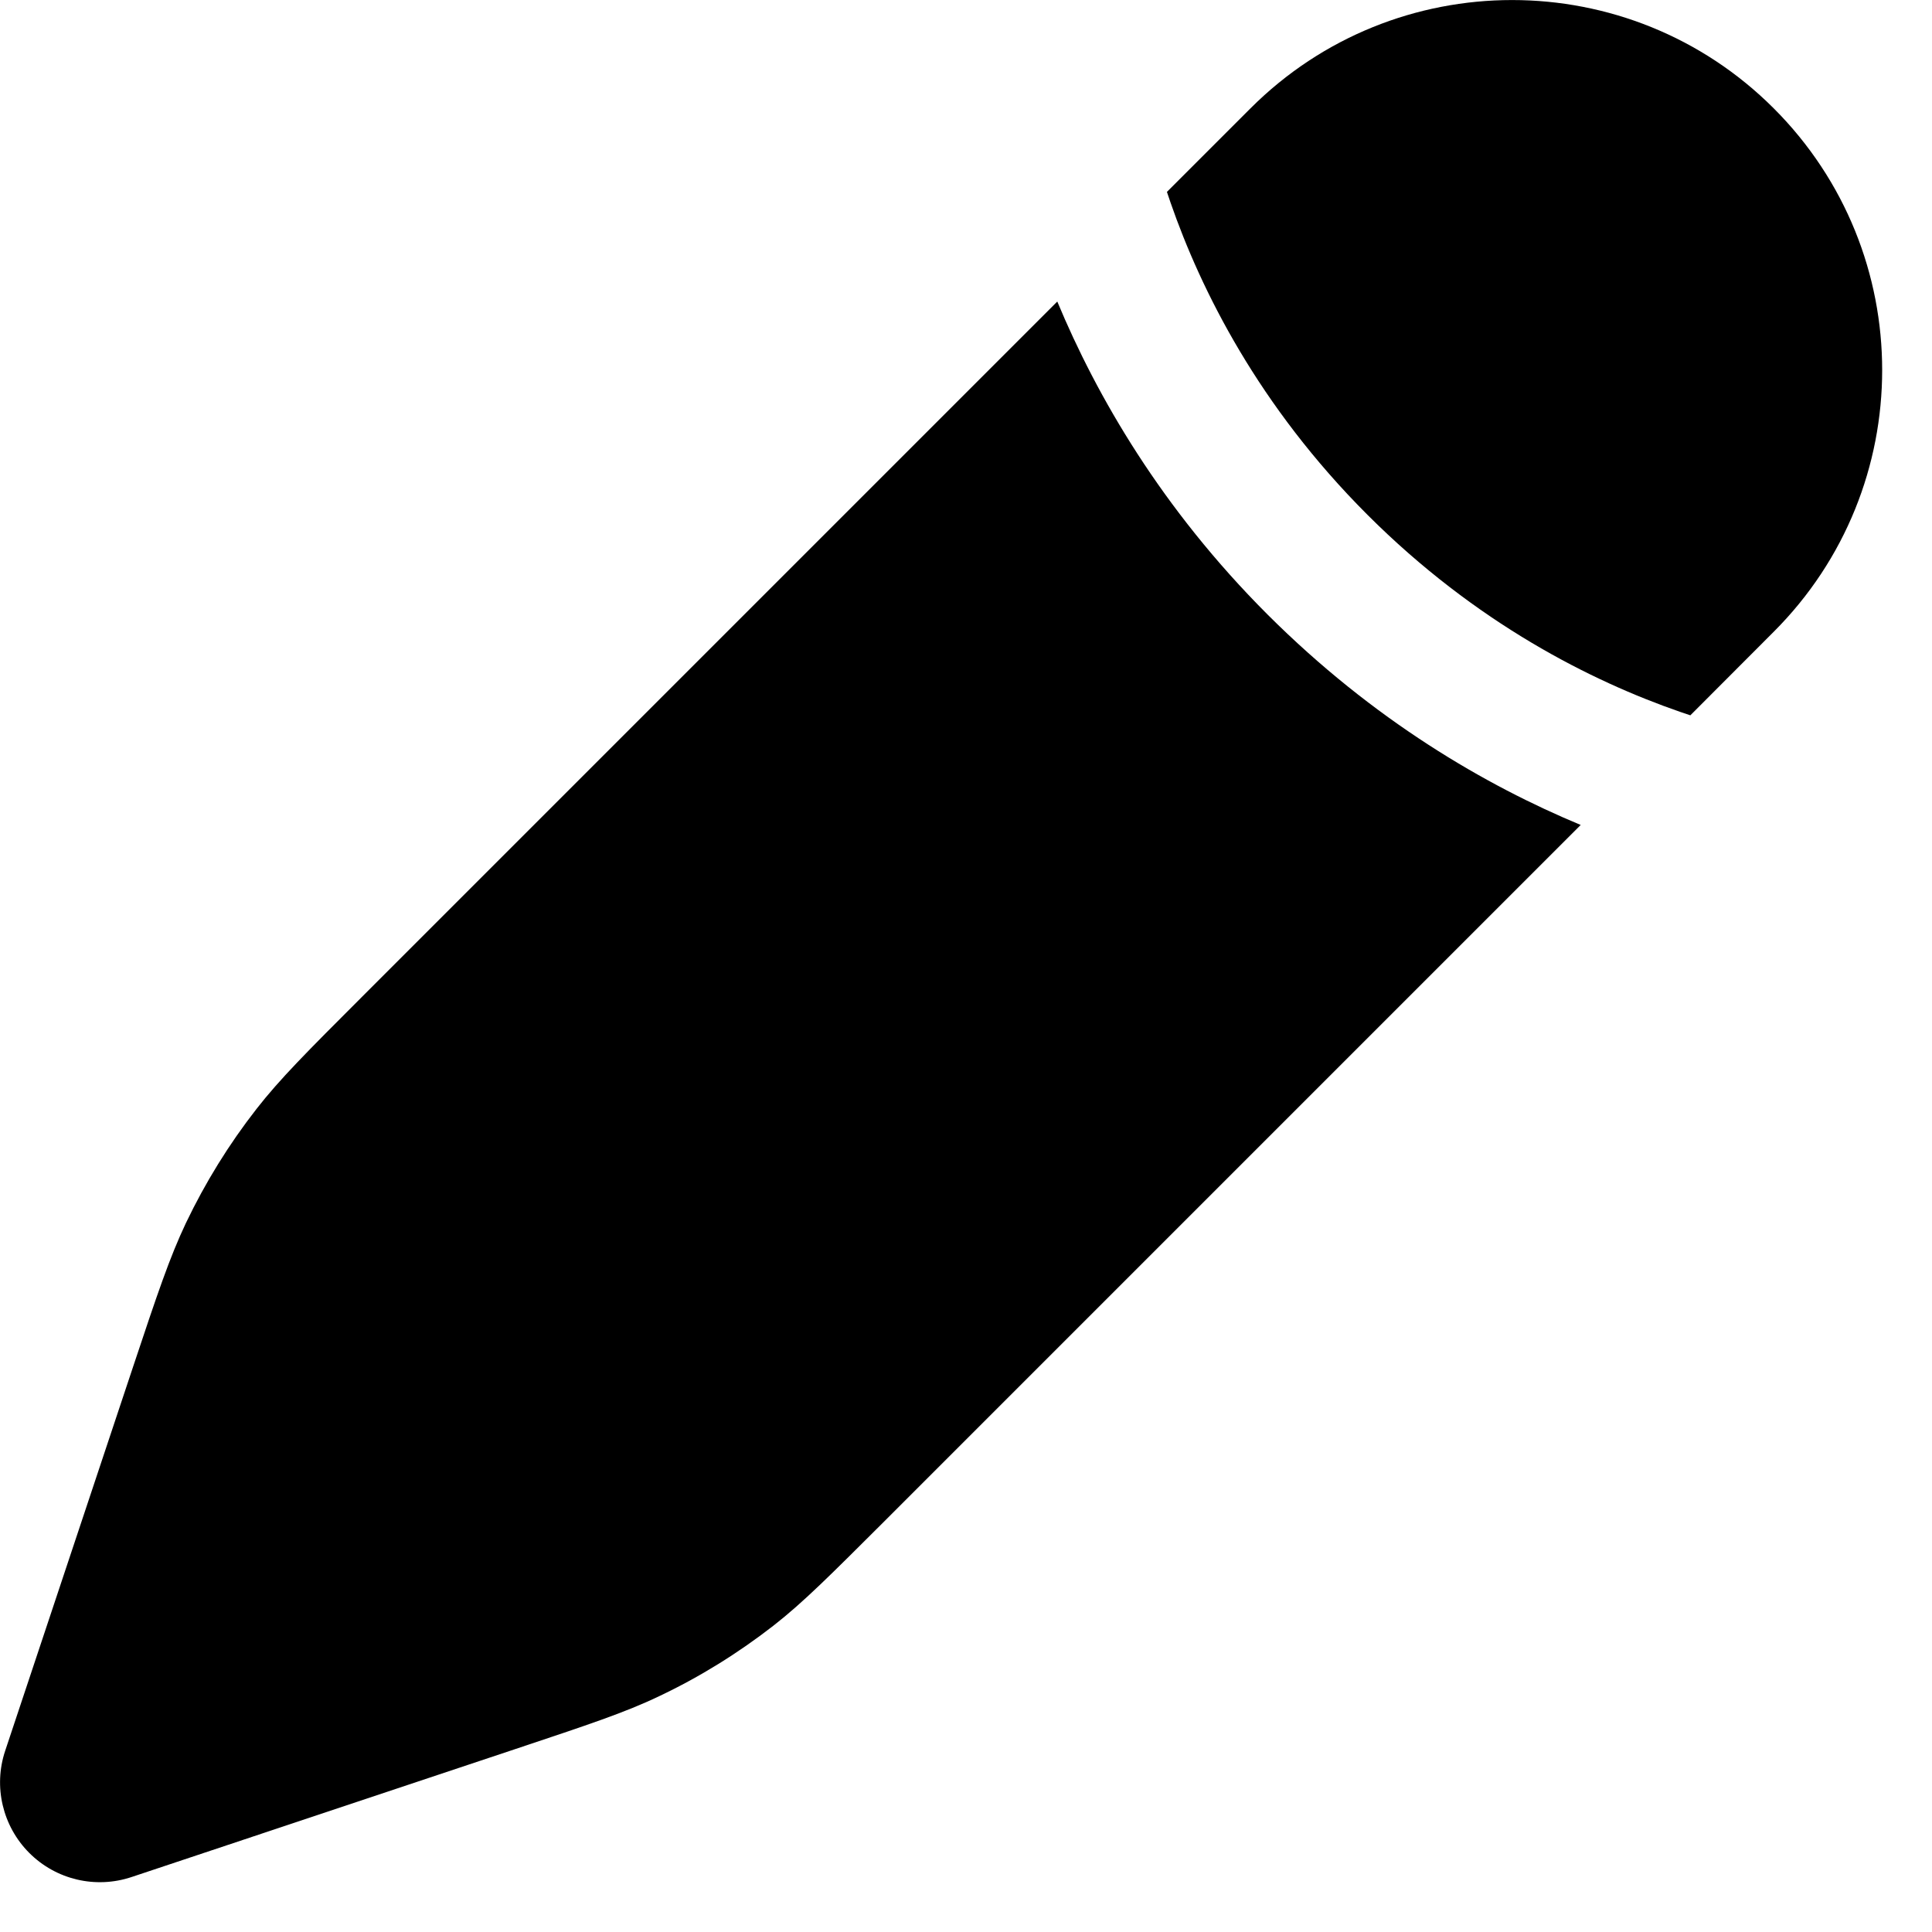
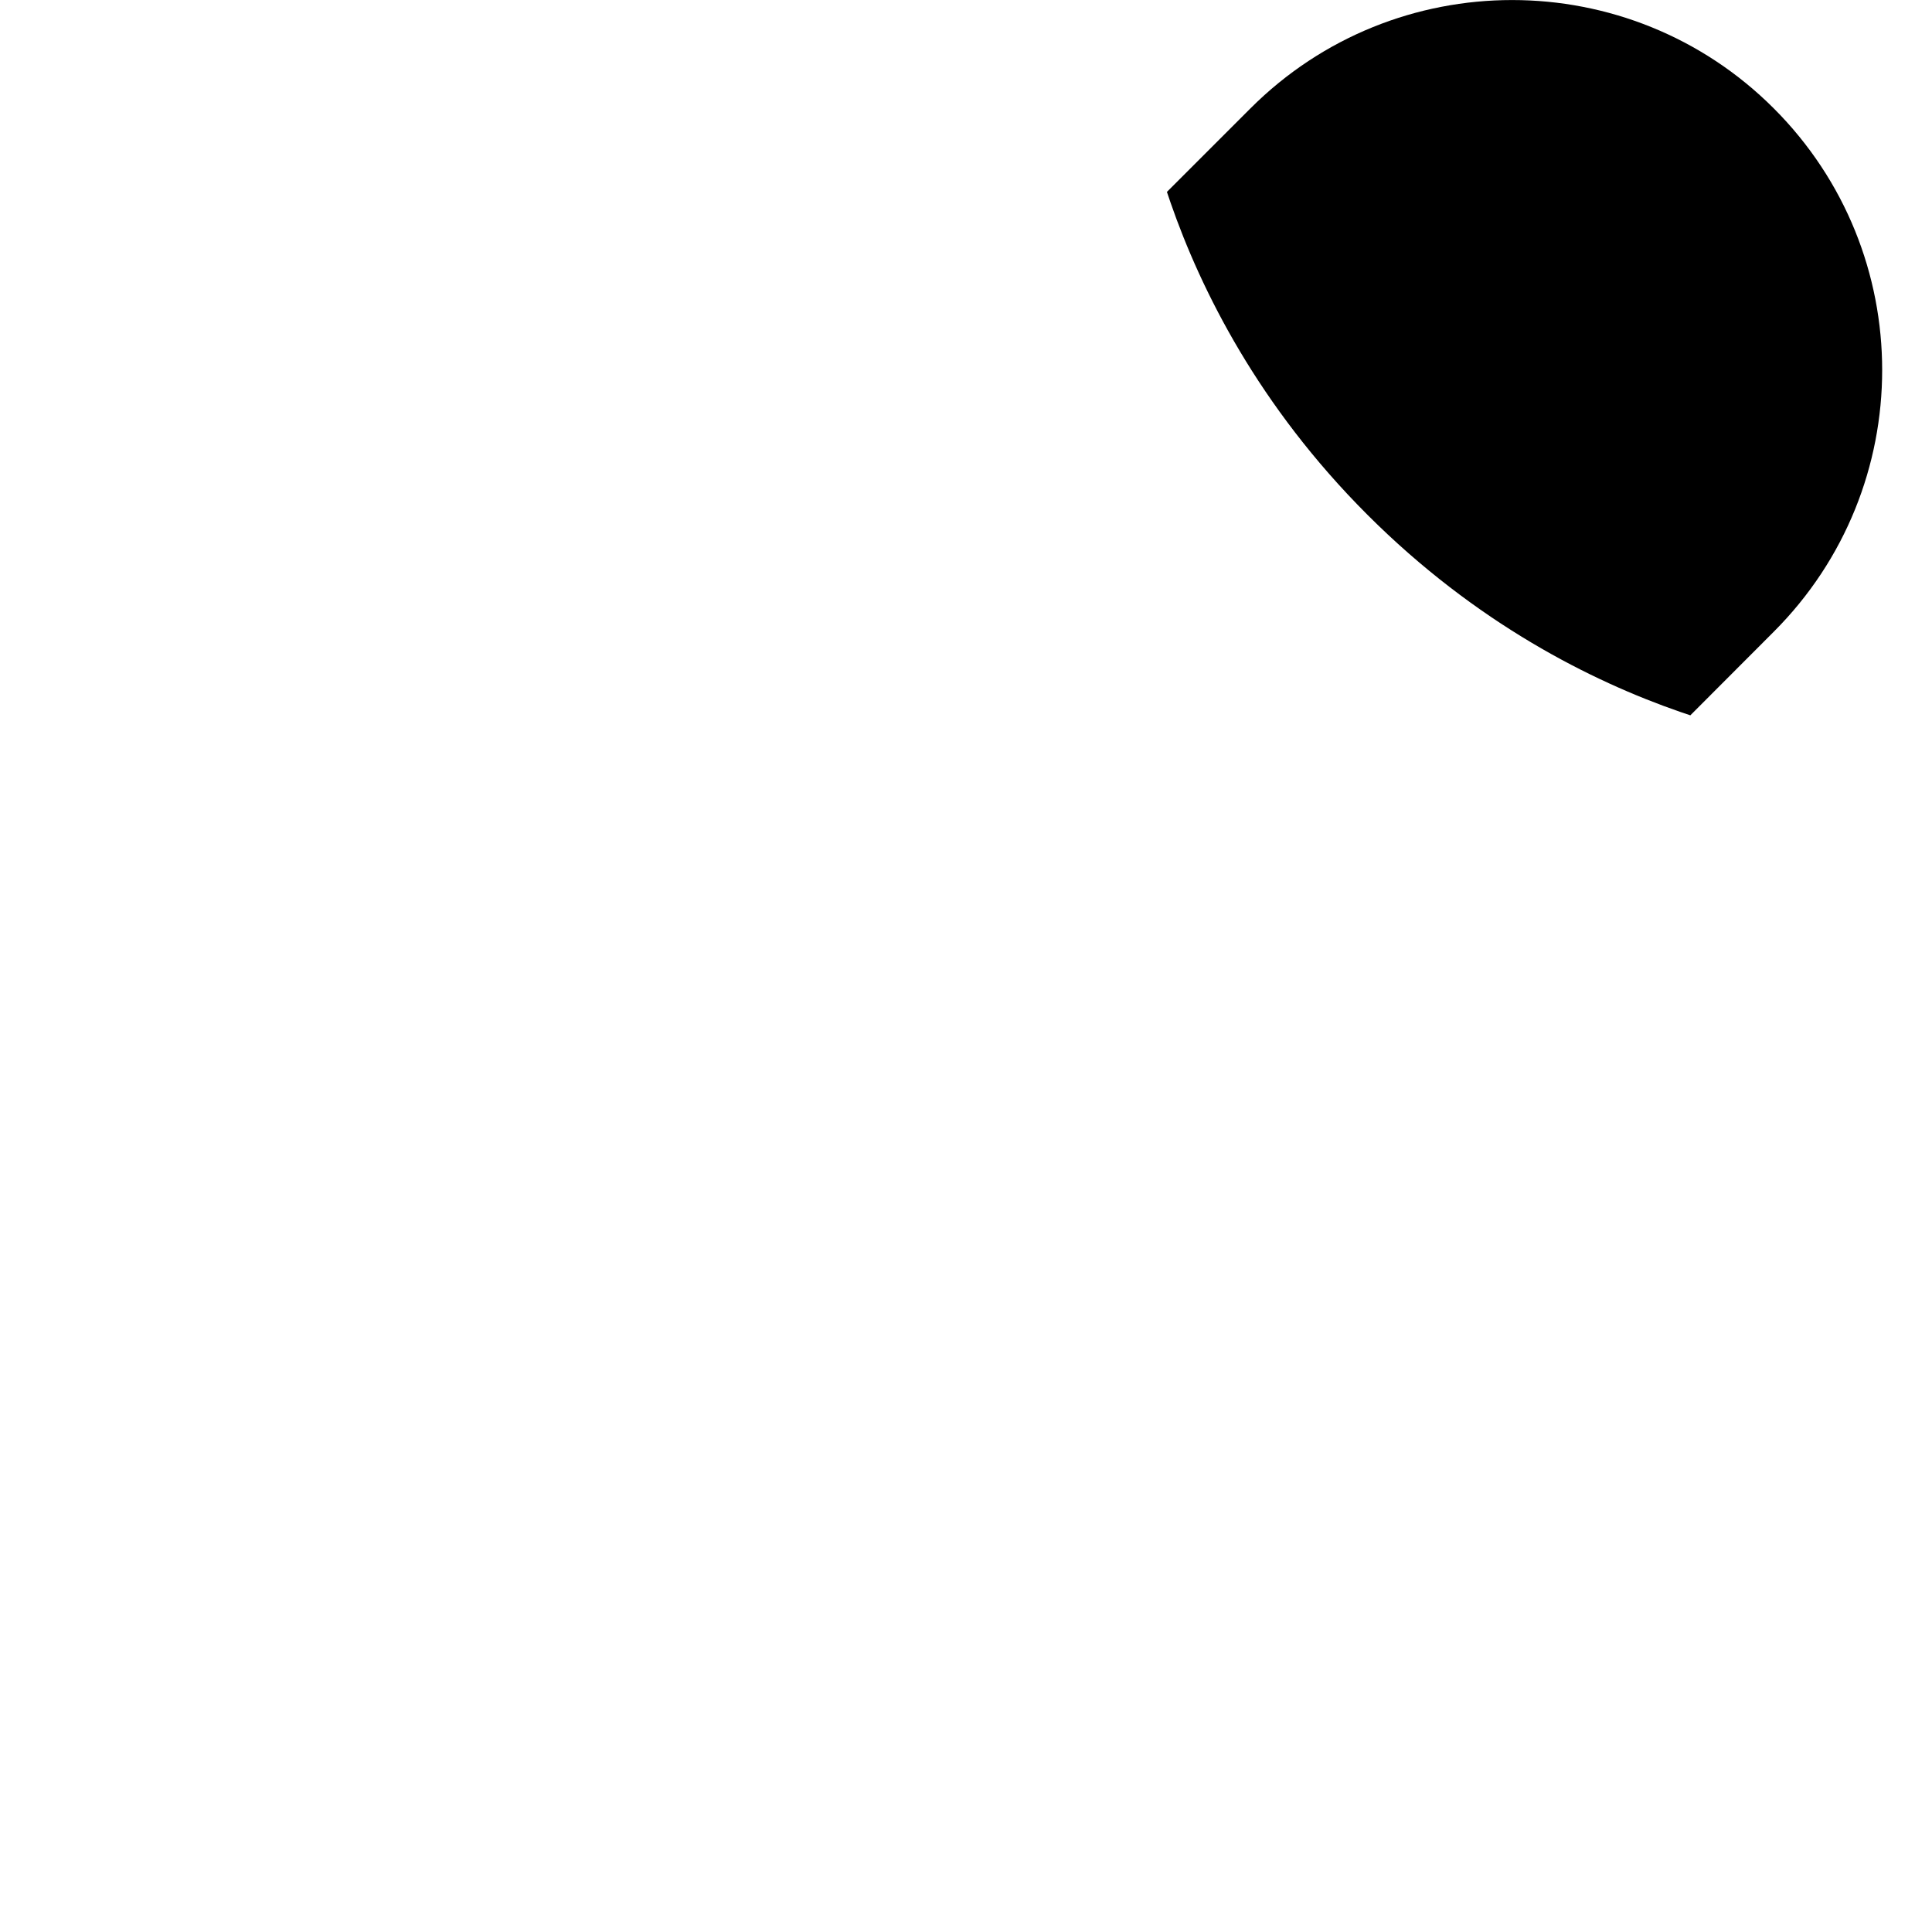
<svg xmlns="http://www.w3.org/2000/svg" fill="none" height="100%" overflow="visible" preserveAspectRatio="none" style="display: block;" viewBox="0 0 12 12" width="100%">
  <g id="Vector">
-     <path d="M4.803 10.098C4.989 9.953 5.157 9.784 5.495 9.447L9.818 5.124C9.229 4.879 8.533 4.476 7.873 3.817C7.214 3.158 6.812 2.461 6.567 1.873L2.244 6.196L2.244 6.196C1.907 6.533 1.738 6.702 1.593 6.888C1.422 7.107 1.275 7.345 1.155 7.596C1.054 7.809 0.978 8.035 0.827 8.488L0.032 10.875C-0.042 11.097 0.016 11.343 0.182 11.509C0.348 11.675 0.593 11.733 0.816 11.659L3.203 10.863C3.655 10.712 3.882 10.637 4.095 10.535C4.346 10.416 4.583 10.269 4.803 10.098Z" fill="#222222" style="fill:#222222;fill:color(display-p3 0.133 0.133 0.133);fill-opacity:1;" />
    <path d="M11.017 3.924C11.915 3.026 11.915 1.571 11.017 0.673C10.12 -0.224 8.664 -0.224 7.767 0.673L7.248 1.192C7.255 1.213 7.263 1.235 7.27 1.257C7.46 1.805 7.819 2.523 8.493 3.197C9.168 3.872 9.886 4.231 10.434 4.421C10.456 4.428 10.477 4.436 10.499 4.443L11.017 3.924Z" fill="#222222" style="fill:#222222;fill:color(display-p3 0.133 0.133 0.133);fill-opacity:1;" />
  </g>
</svg>